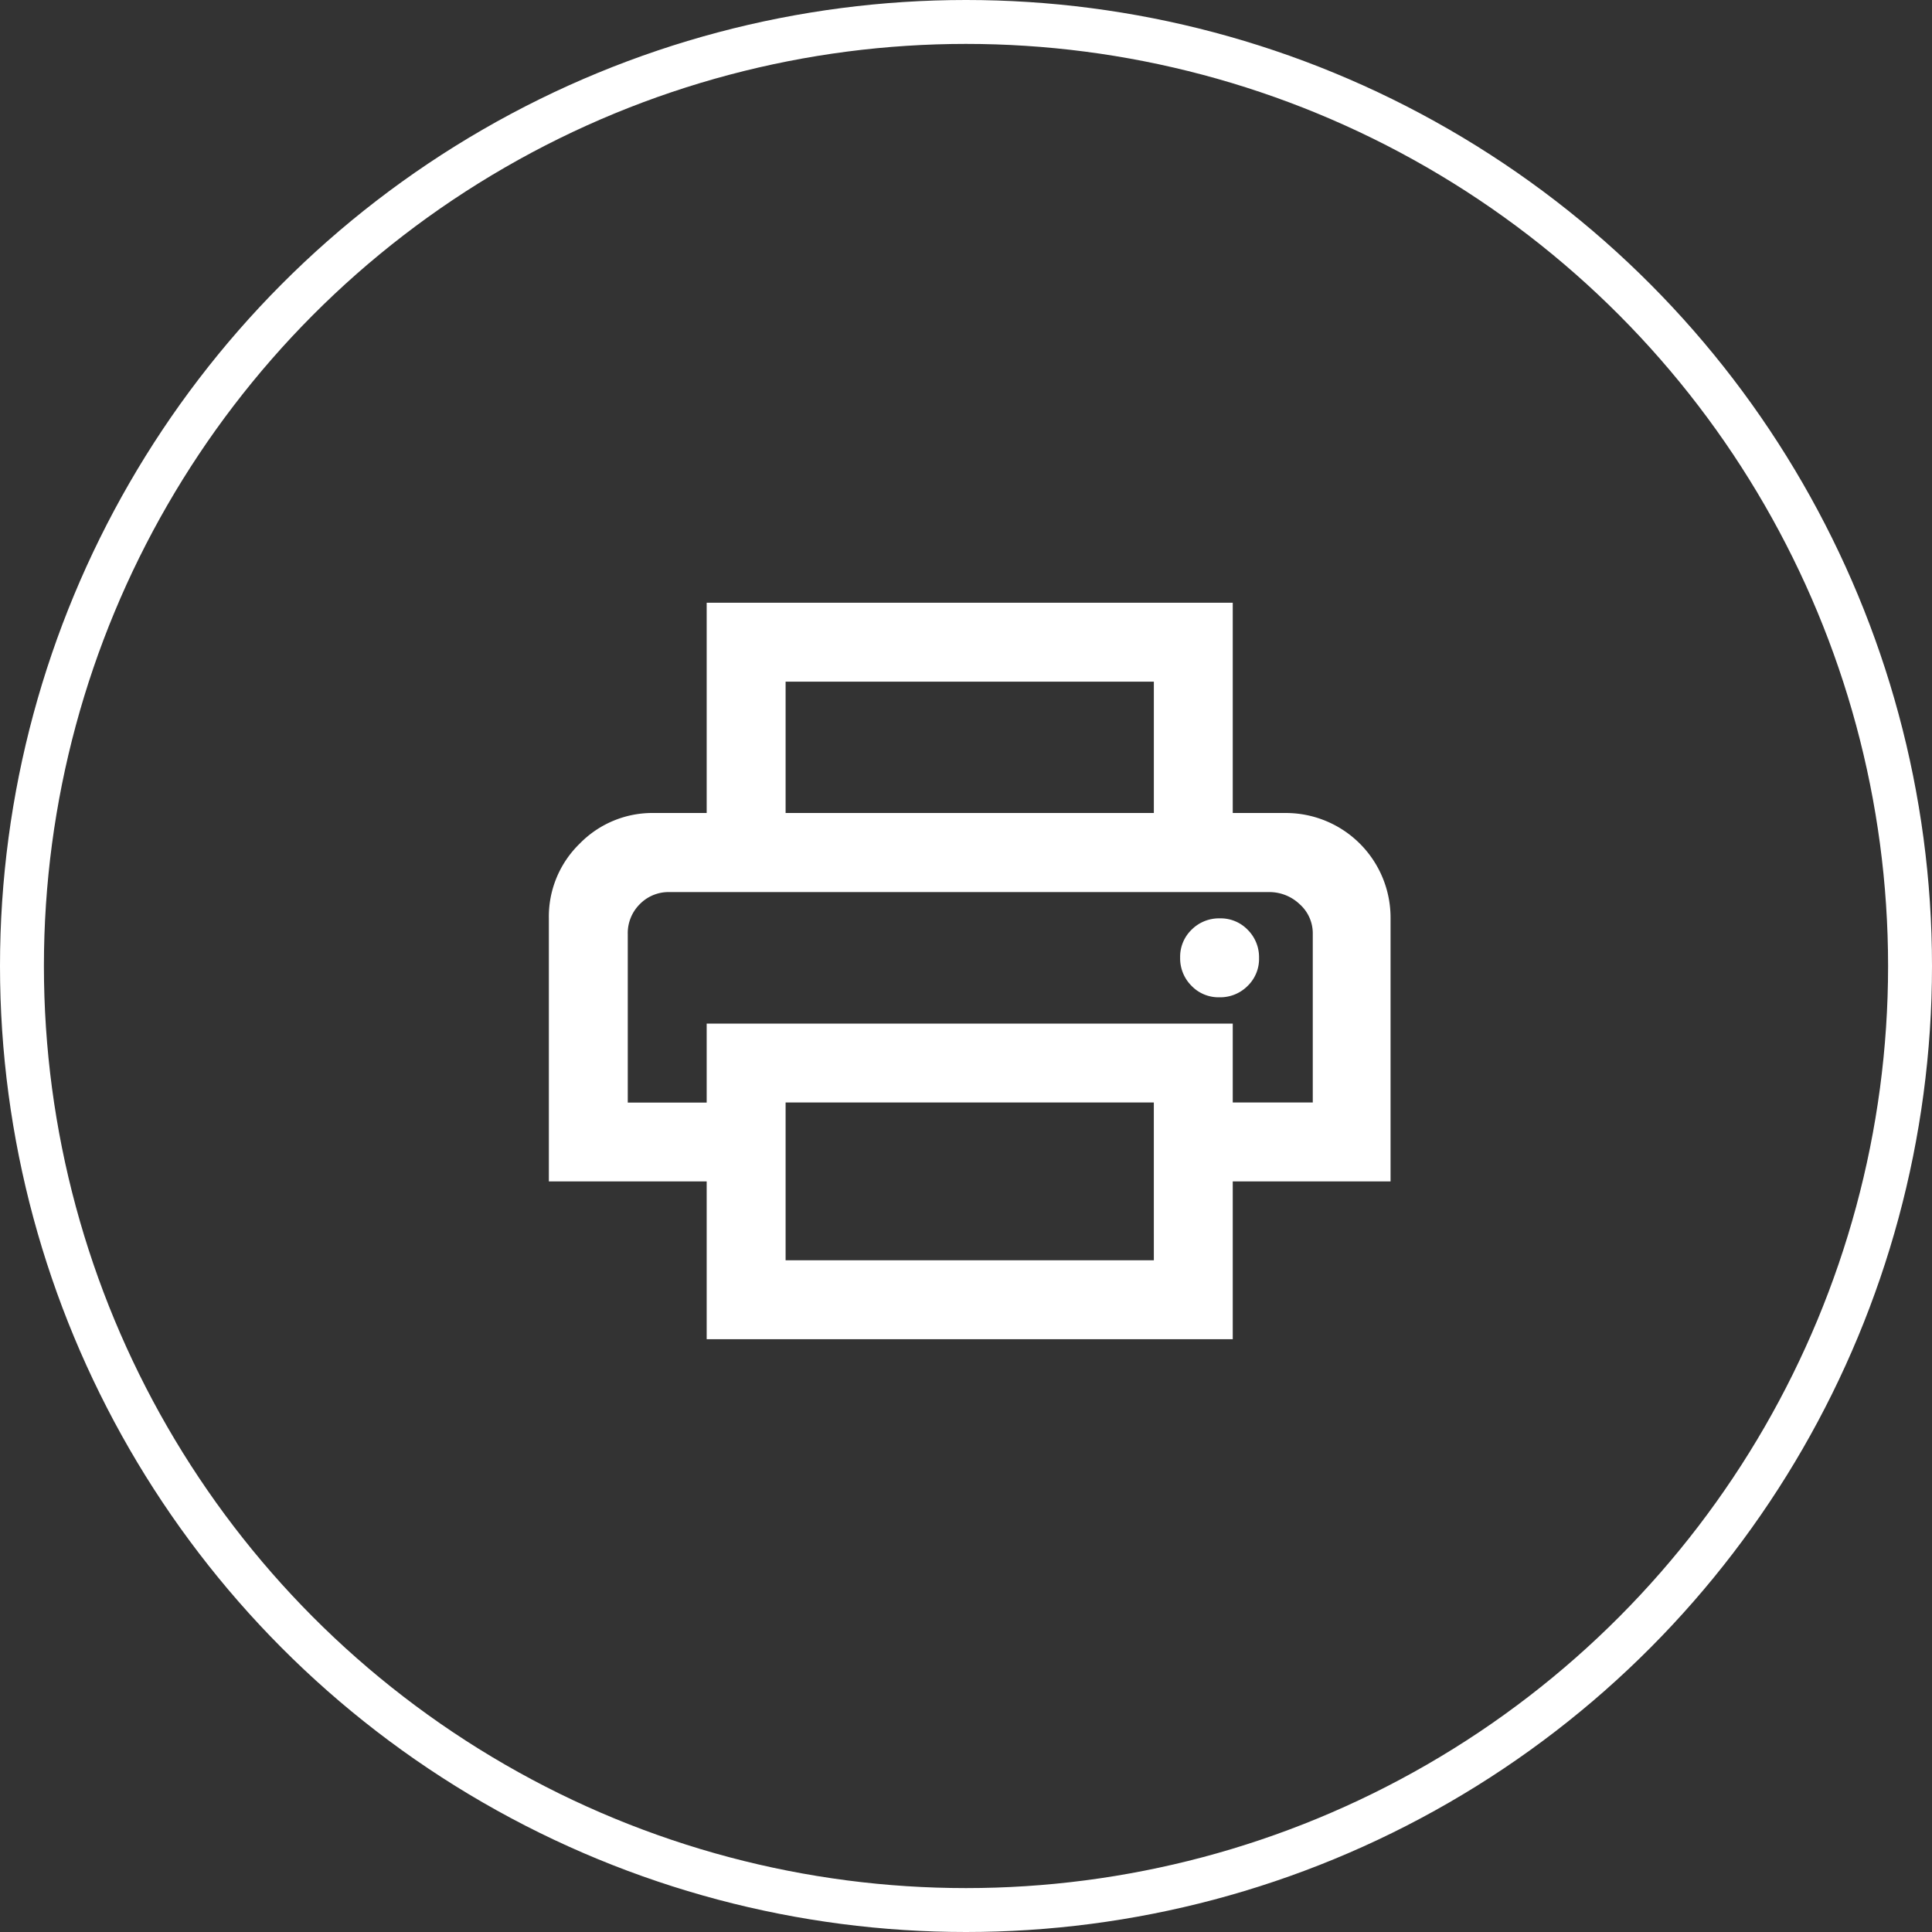
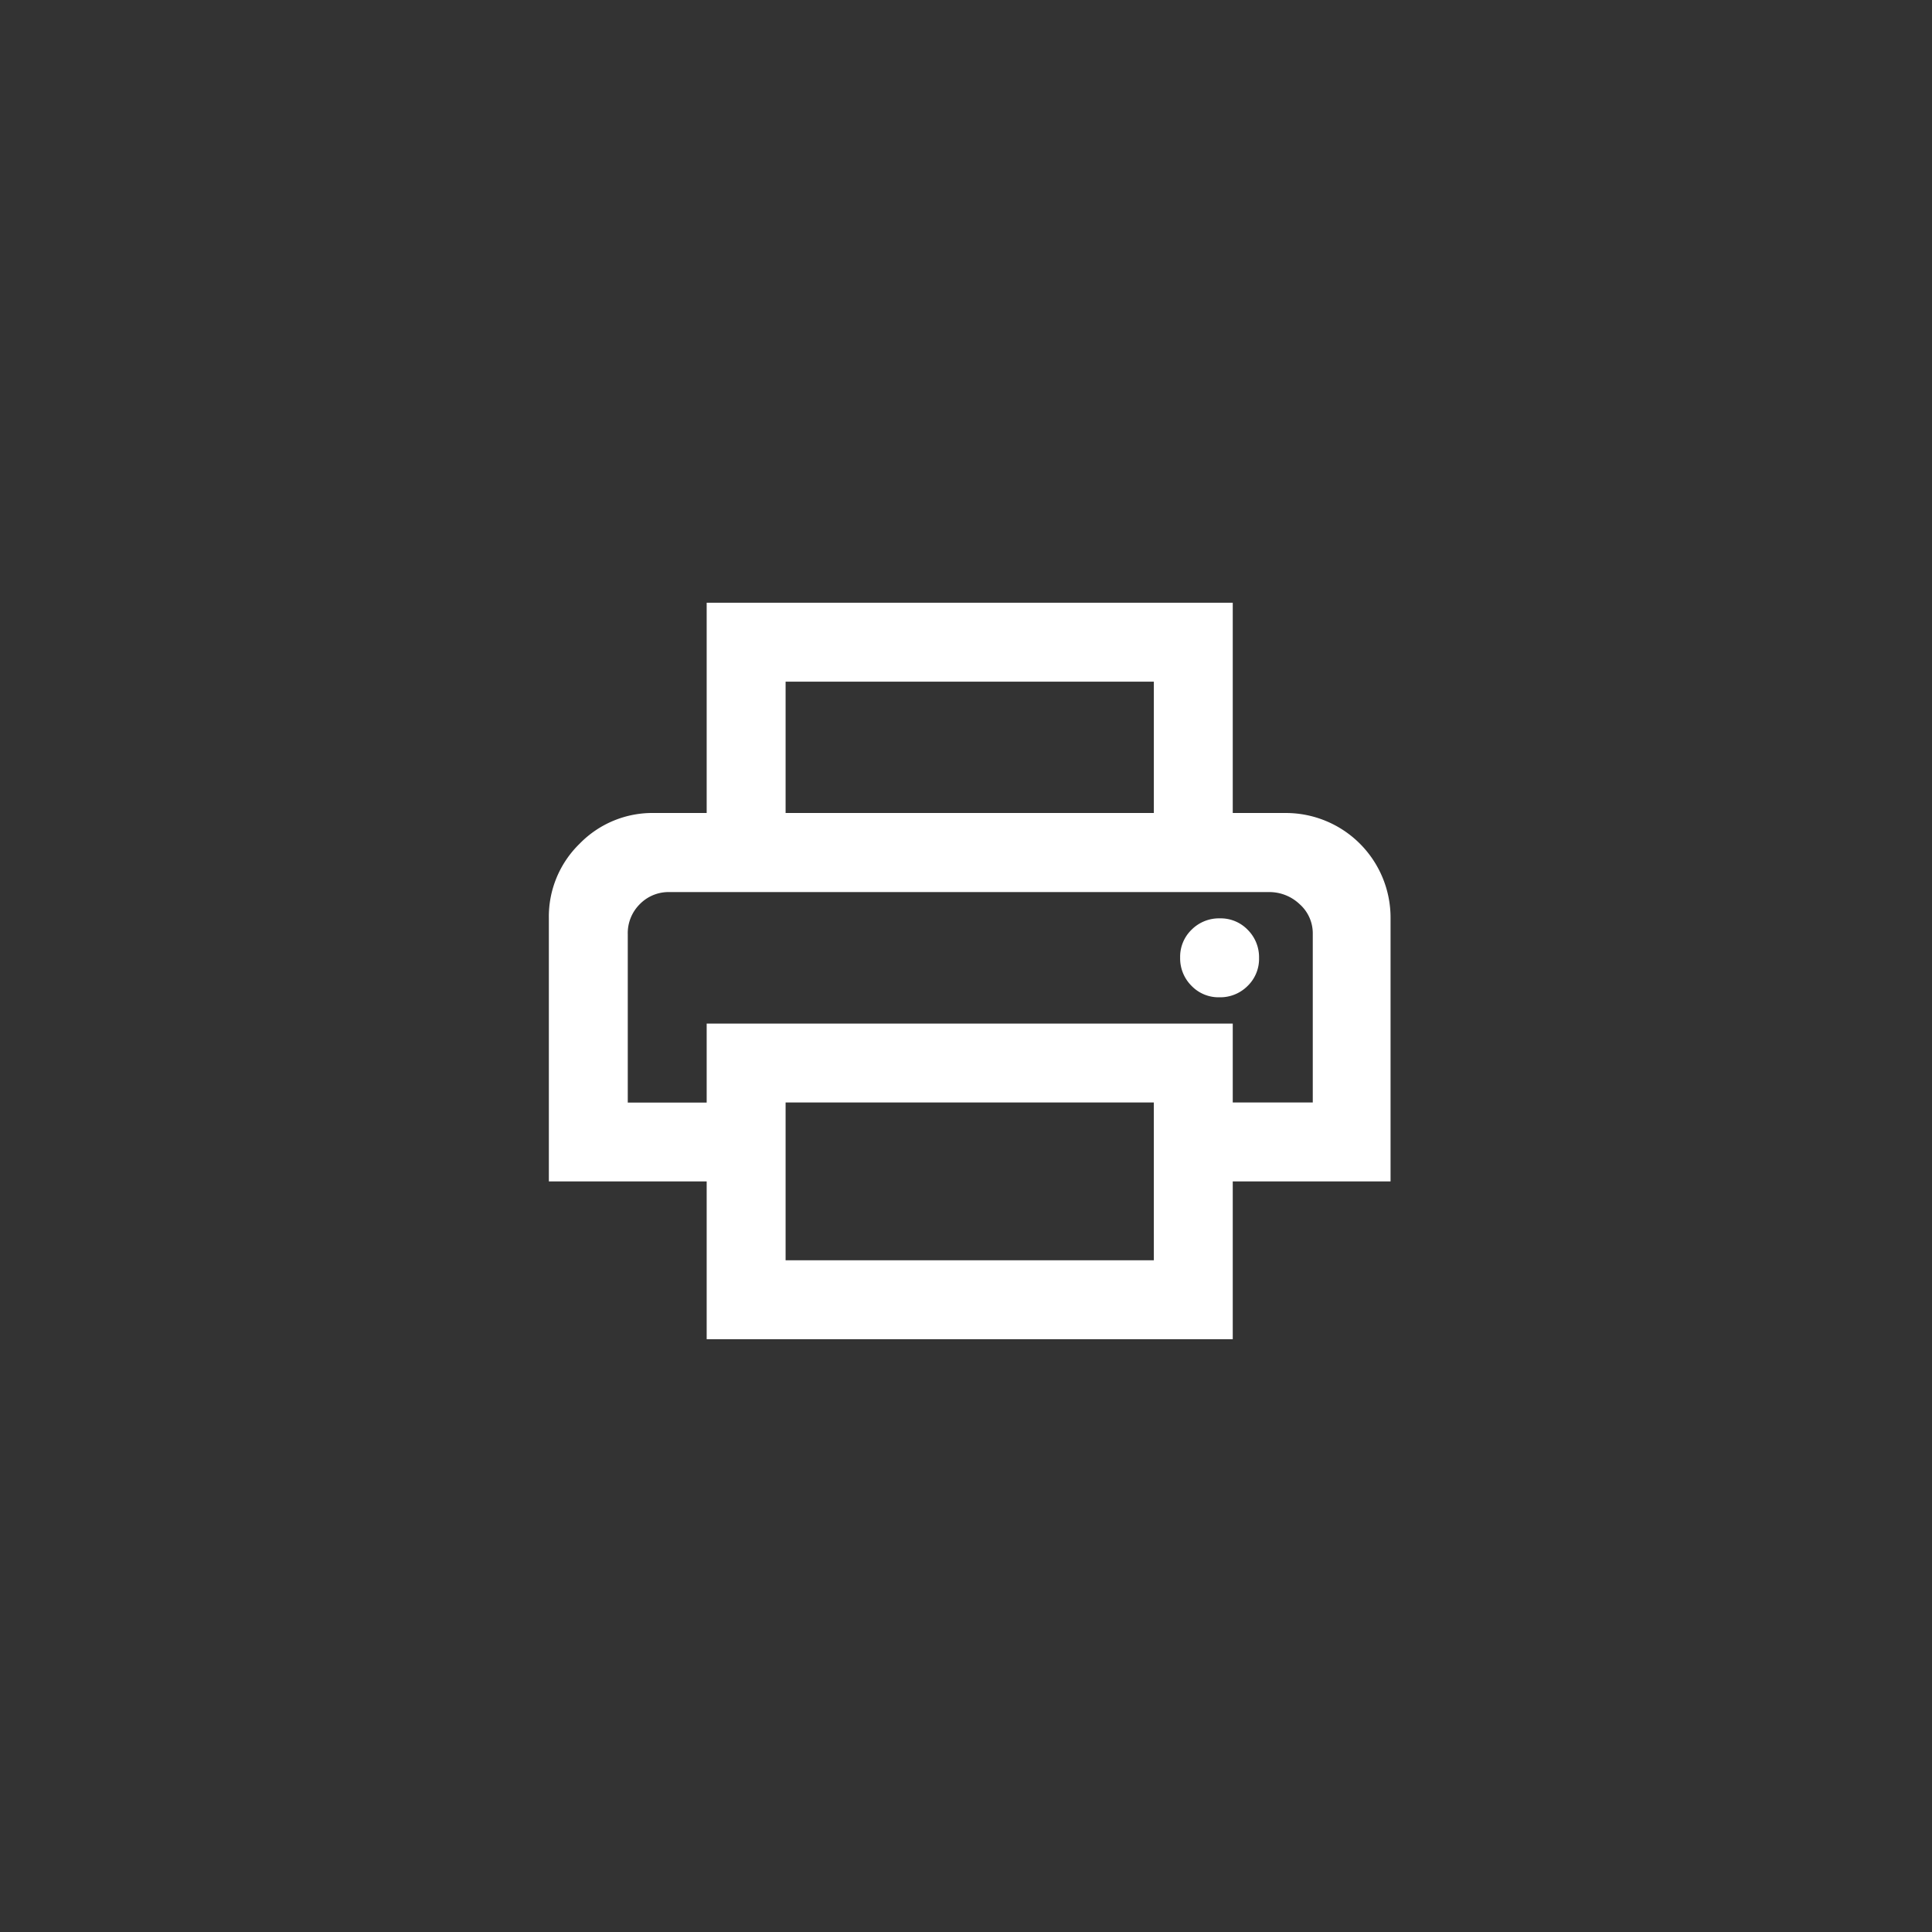
<svg xmlns="http://www.w3.org/2000/svg" width="88" height="88" viewBox="0 0 88 88">
  <rect x="0" y="0" width="88" height="88" fill="#333333" stroke="none" />
  <g id="Group_1311" data-name="Group 1311" transform="translate(-241 -4299)">
    <g id="Ellipse_46" data-name="Ellipse 46" transform="translate(241 4299)" fill="none" stroke="#fff" stroke-width="2">
      <circle cx="44" cy="44" r="44" stroke="none" />
-       <circle cx="44" cy="44" r="43" fill="none" />
    </g>
    <g id="Group_649" data-name="Group 649" transform="translate(-12 -9.546)">
      <path id="Path_334" data-name="Path 334" d="M27.556,9.585V3.594H10.783v5.99H7.188V0H31.15V9.585ZM3.594,13.179h0Zm26.947,4.792a1.757,1.757,0,0,0,1.282-.513,1.712,1.712,0,0,0,.525-1.275,1.76,1.76,0,0,0-.513-1.282,1.71,1.71,0,0,0-1.272-.525,1.762,1.762,0,0,0-1.284.513,1.712,1.712,0,0,0-.525,1.275,1.762,1.762,0,0,0,.515,1.282,1.706,1.706,0,0,0,1.272.525m-2.986,4.792H10.783v7.188H27.556ZM31.15,33.546H7.188V26.358H0V14.377a4.63,4.63,0,0,1,1.4-3.4,4.624,4.624,0,0,1,3.4-1.4H33.546a4.77,4.77,0,0,1,4.792,4.792V26.358H31.15Zm3.645-10.783V15.091a1.775,1.775,0,0,0-.6-1.363,2,2,0,0,0-1.4-.549H5.492a1.83,1.83,0,0,0-1.351.551A1.861,1.861,0,0,0,3.594,15.1v7.668H7.188V19.169H31.15v3.594Z" transform="translate(278 4336)" fill="#fff" />
    </g>
  </g>
</svg>